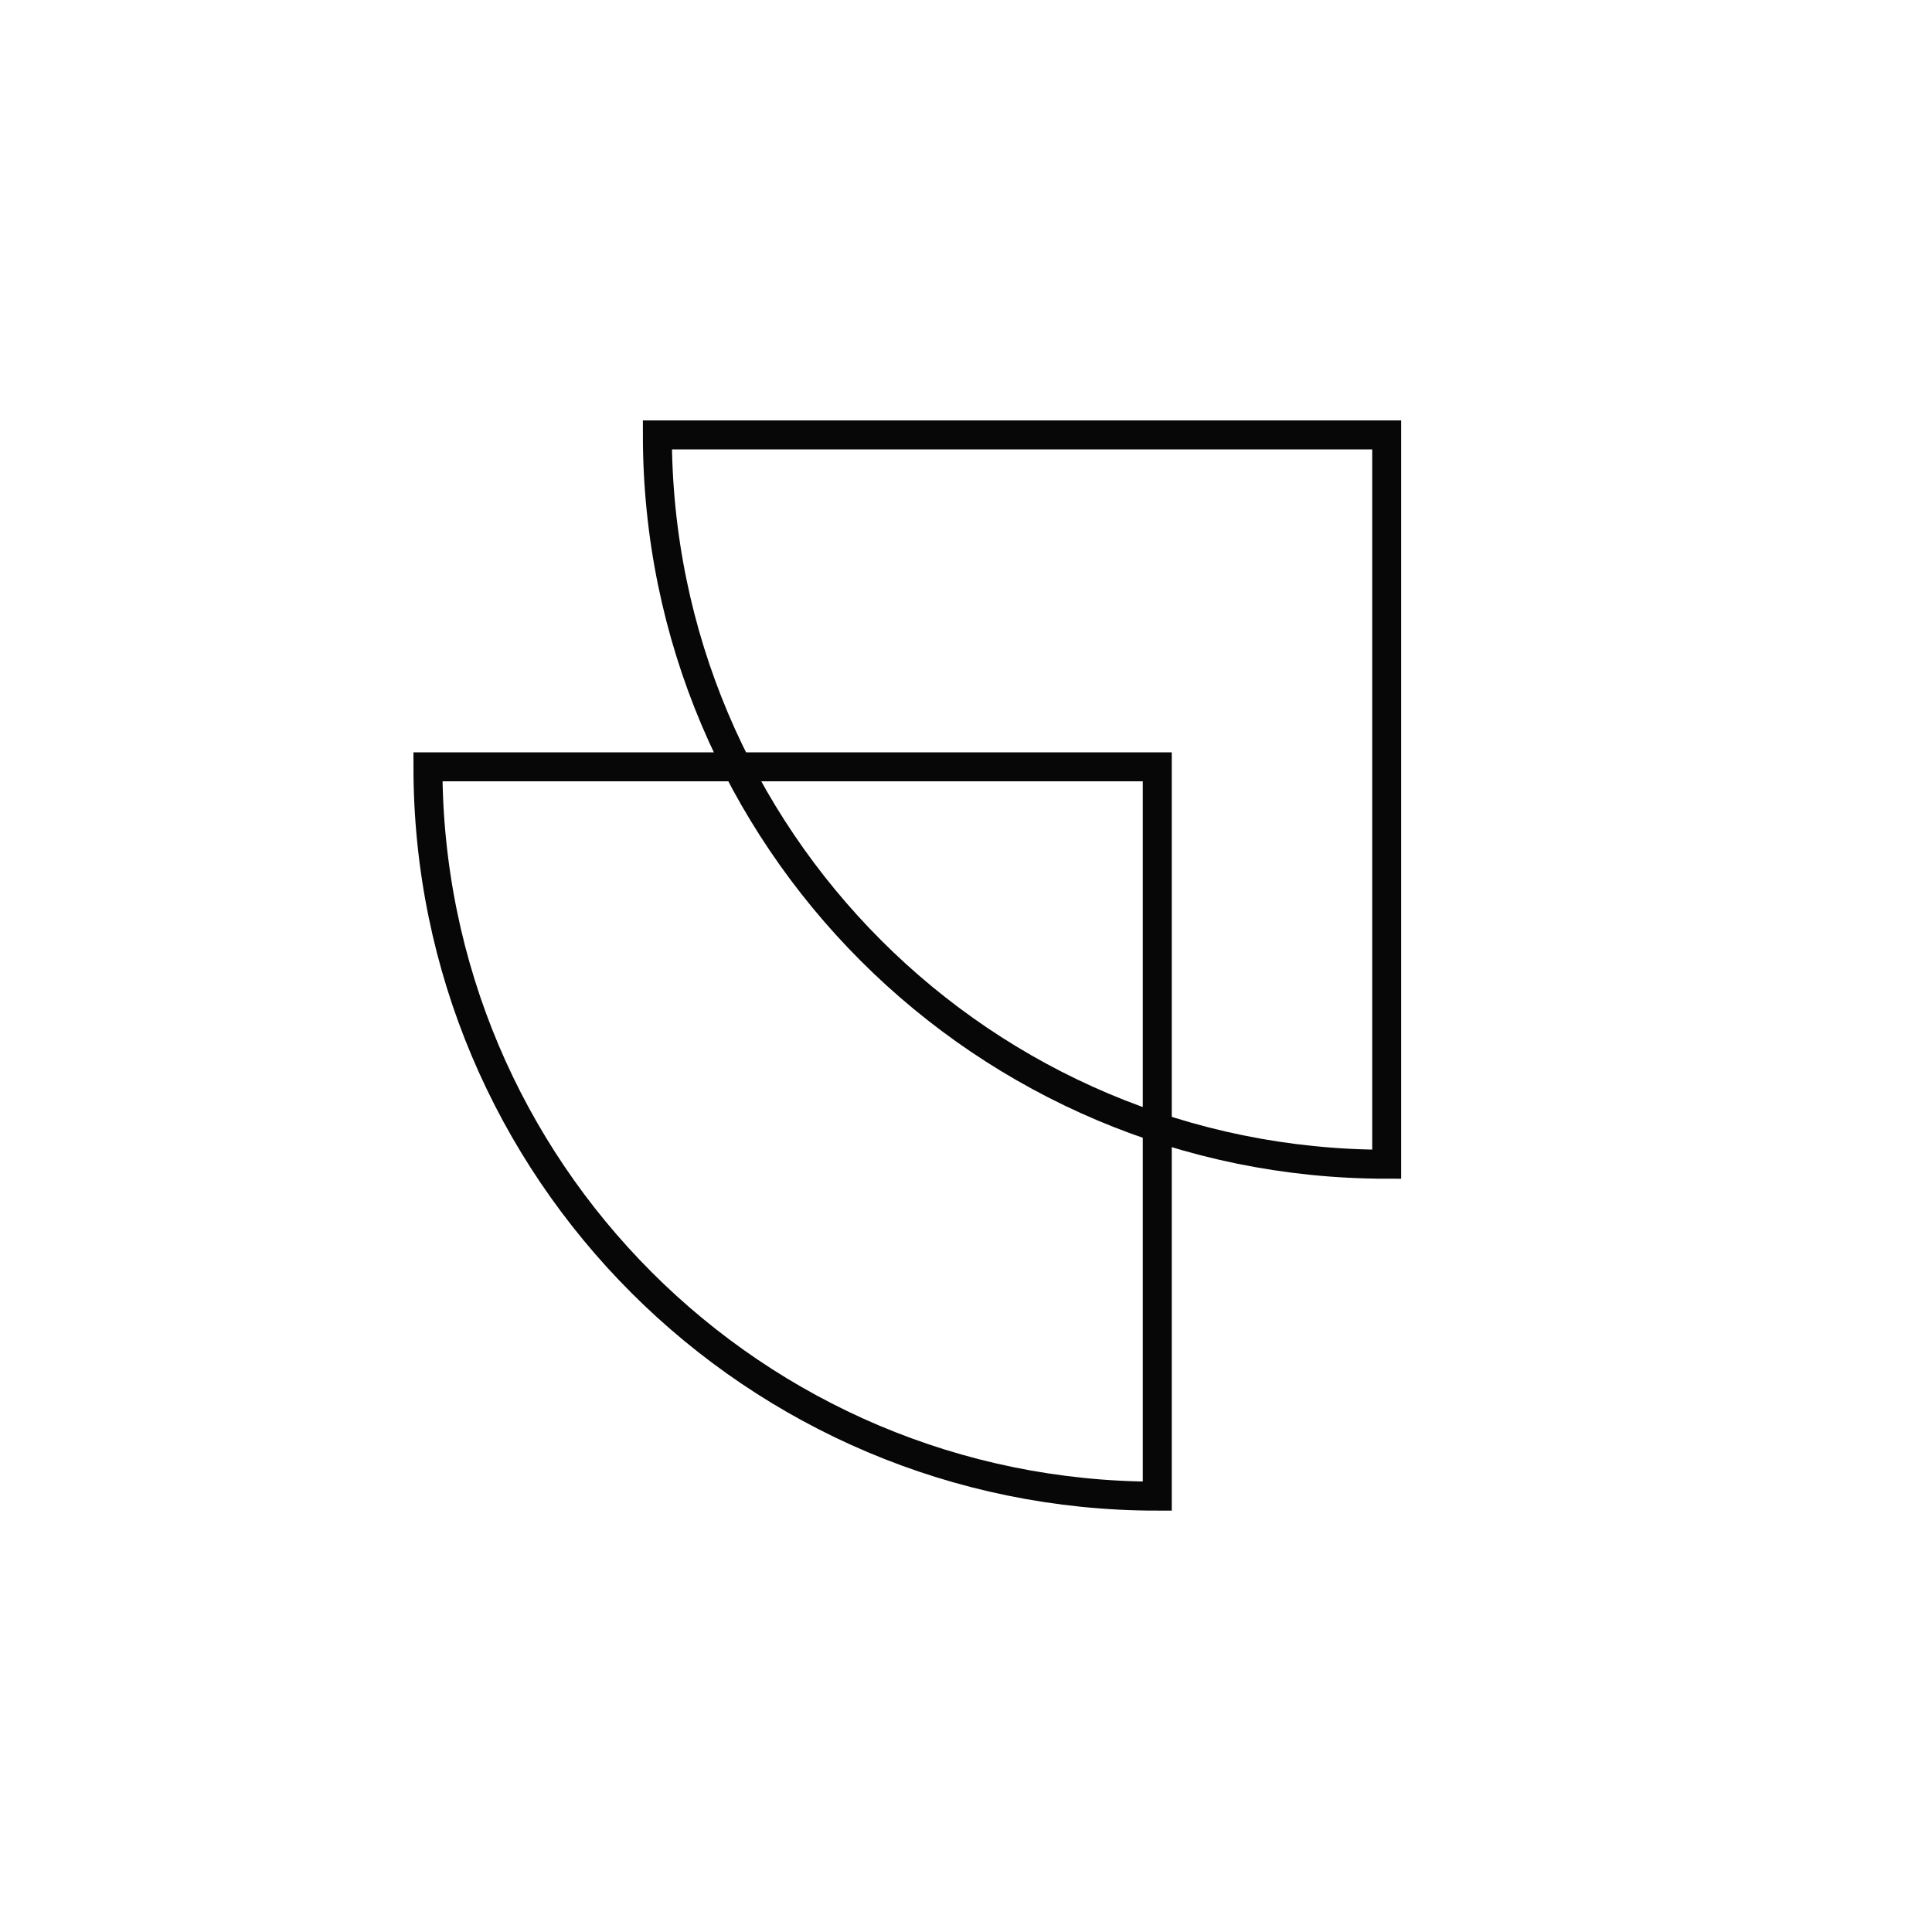
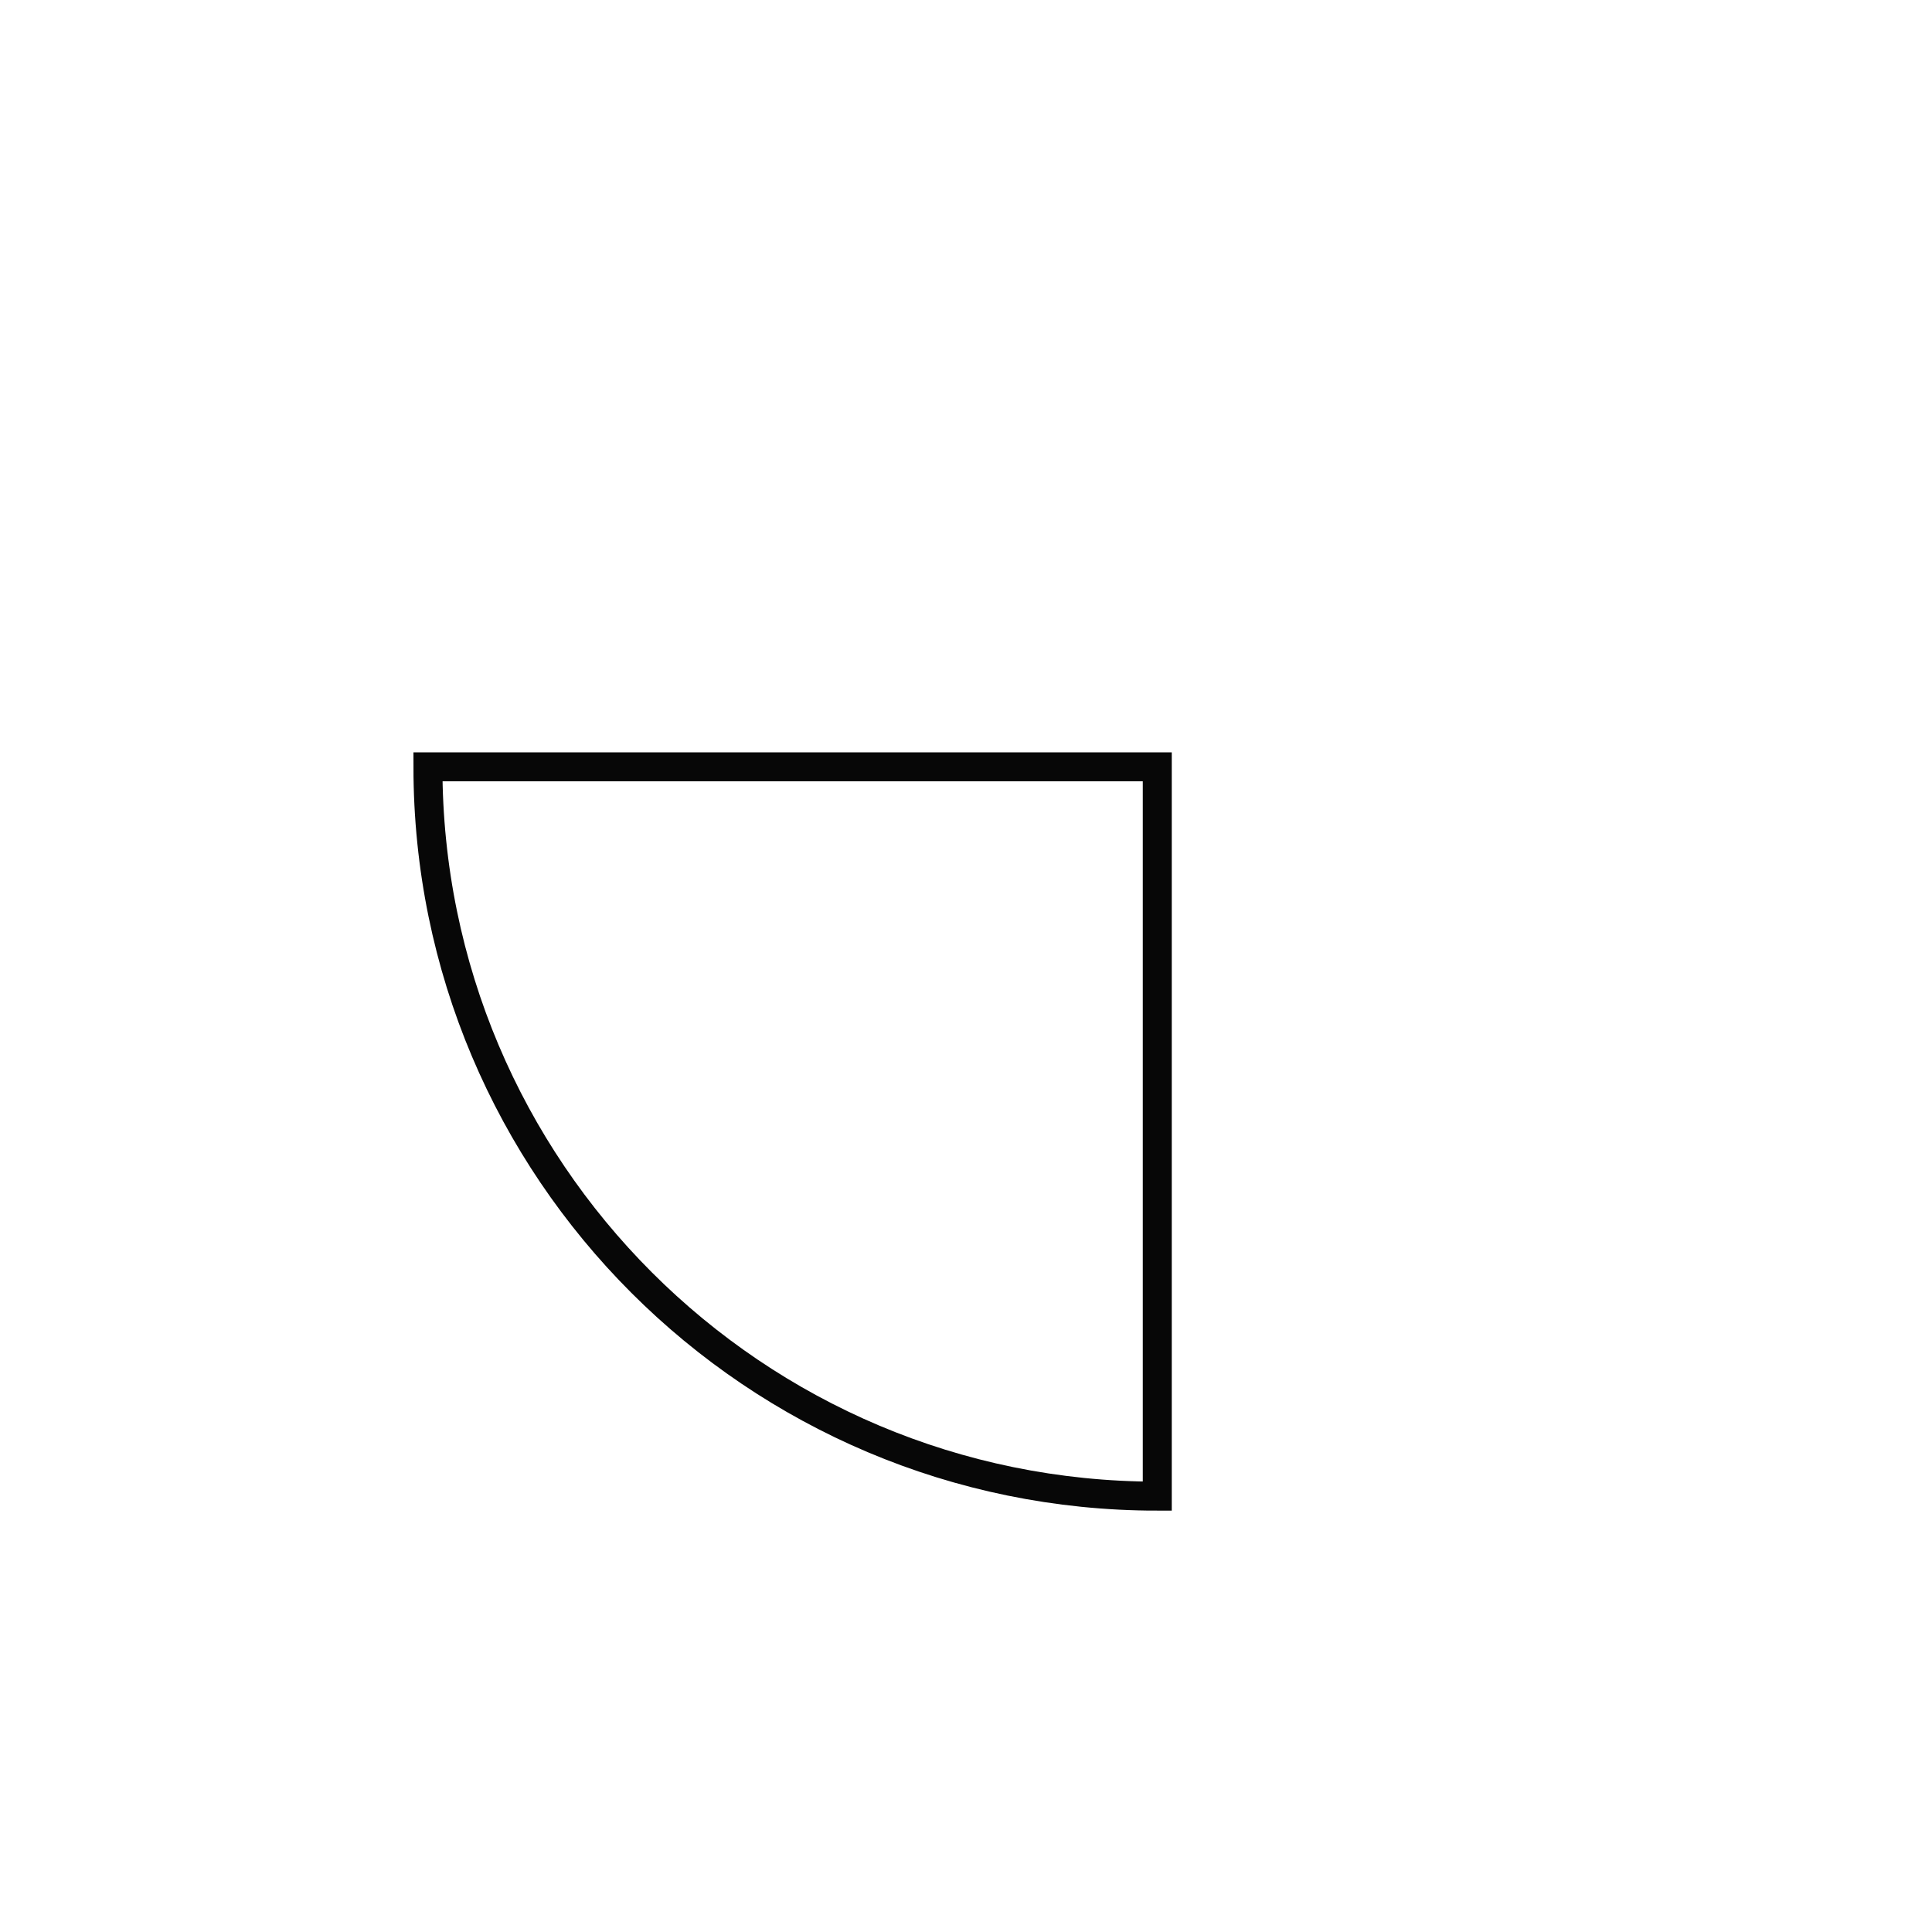
<svg xmlns="http://www.w3.org/2000/svg" width="200" height="200" viewBox="0 0 200 200" fill="none">
-   <path d="M143.55 120.52C101.85 120.52 68.05 86.72 68.05 45.02H143.55V120.52Z" stroke="#070707" stroke-width="3" stroke-miterlimit="10" />
  <path d="M119.8 154.88C78.1 154.88 44.3 121.08 44.3 79.38H119.8V154.88Z" stroke="#070707" stroke-width="3" stroke-miterlimit="10" />
</svg>